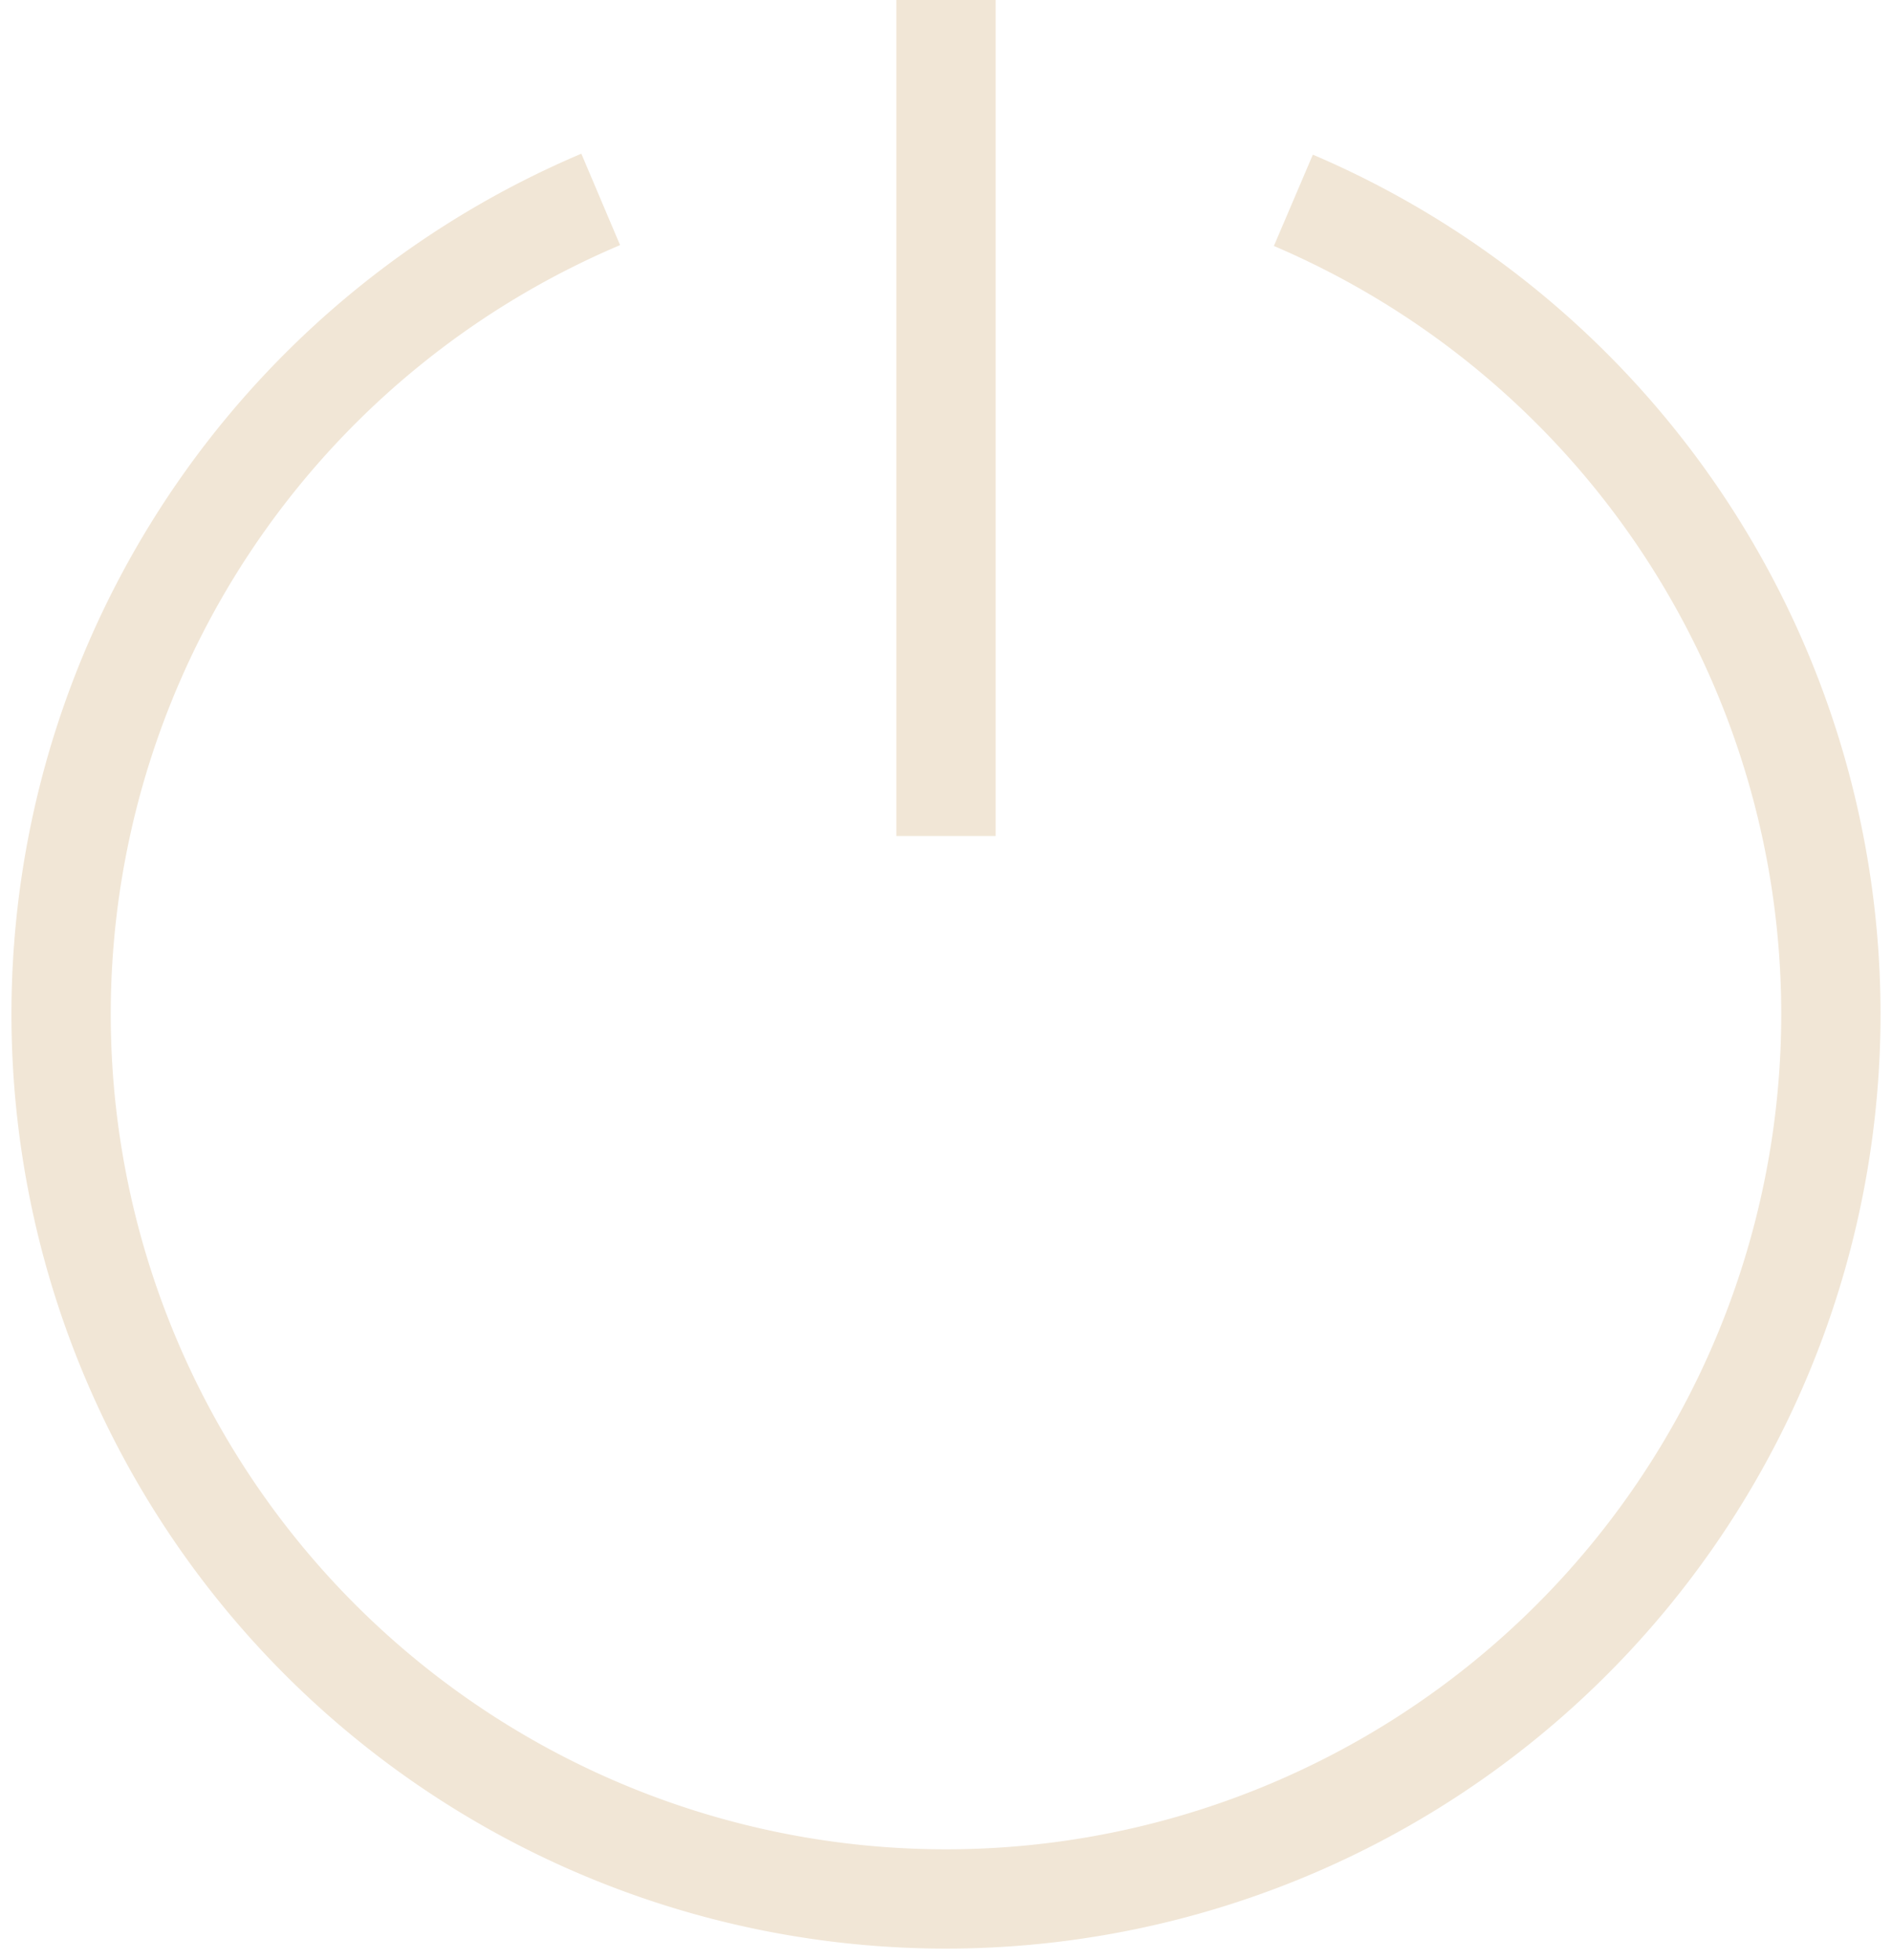
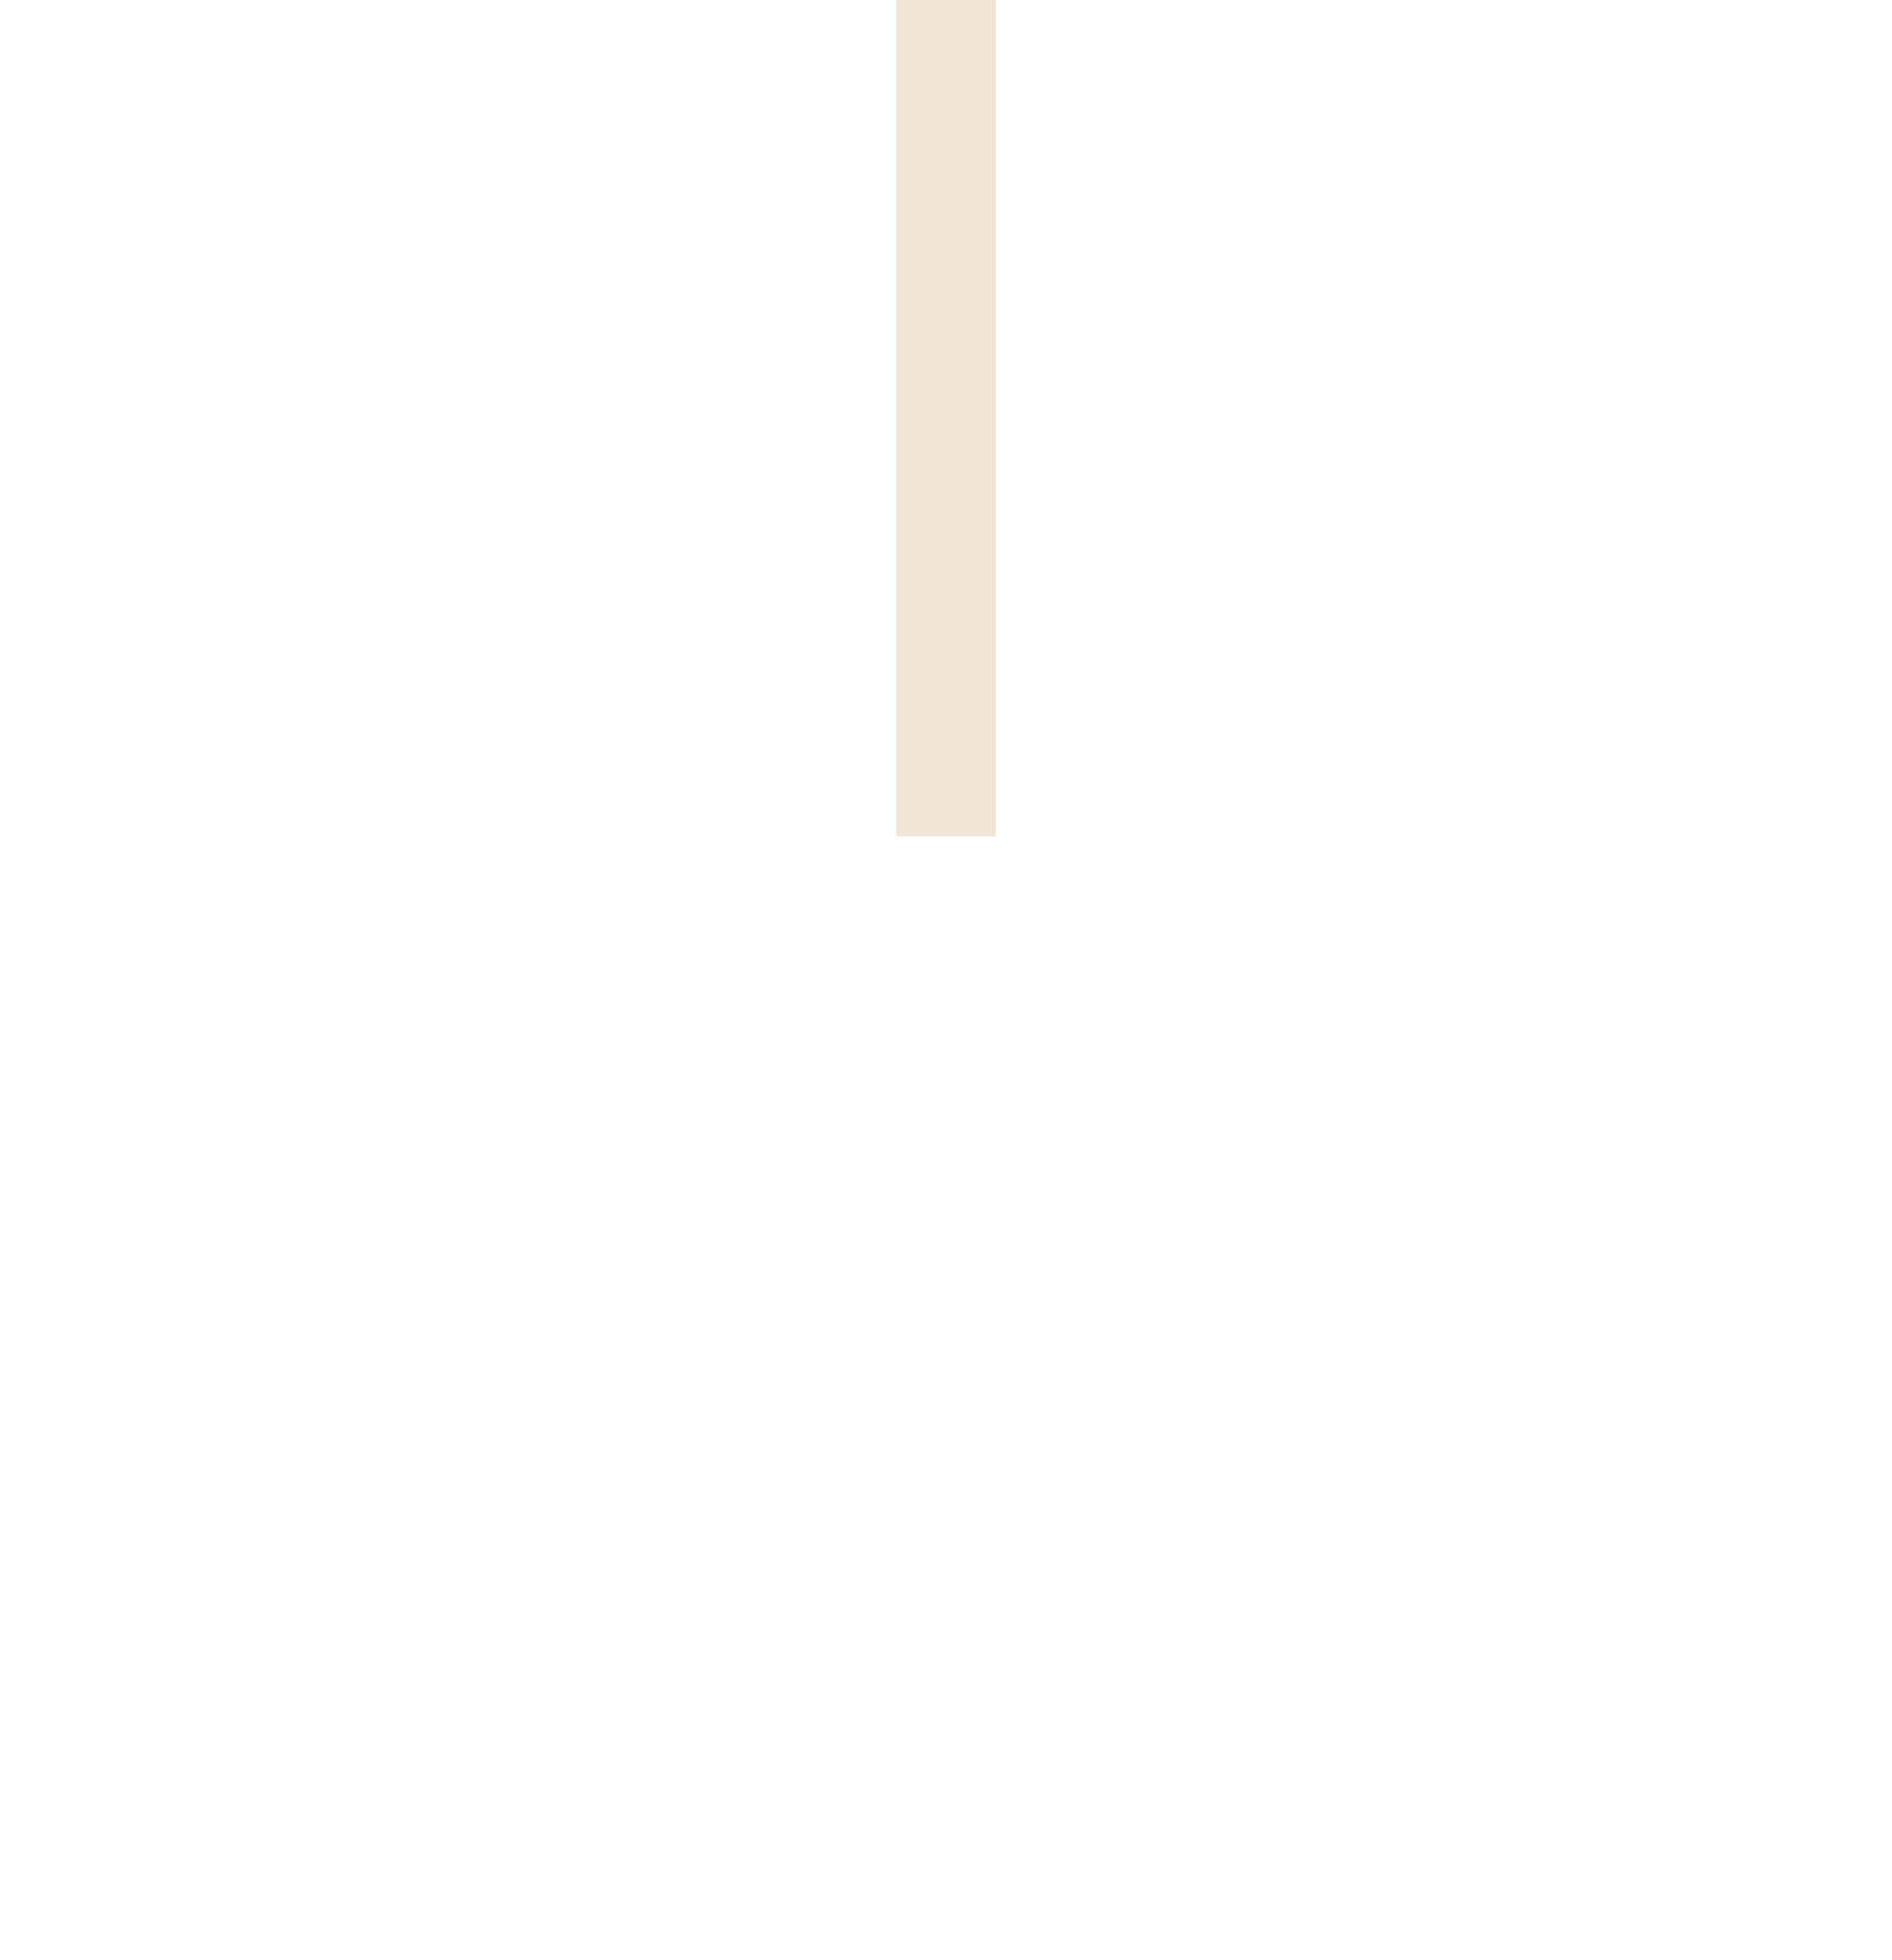
<svg xmlns="http://www.w3.org/2000/svg" width="38.11" height="39.486" viewBox="0 0 38.11 39.486">
  <defs>
    <clipPath id="clip-path">
      <rect id="Rectangle_1172" data-name="Rectangle 1172" width="38.11" height="39.486" fill="none" stroke="#f1e6d6" stroke-width="2" />
    </clipPath>
  </defs>
  <g id="Group_9415" data-name="Group 9415" transform="translate(0 0)">
    <g id="Group_9414" data-name="Group 9414" transform="translate(0 0)" clip-path="url(#clip-path)">
-       <path id="Path_11579" data-name="Path 11579" d="M12.368,4.892a17.824,17.824,0,1,0,13.952.018" transform="translate(-0.268 -0.875)" fill="none" stroke="#f1e6d6" stroke-miterlimit="10" stroke-width="2" />
      <line id="Line_47" data-name="Line 47" y2="16.84" transform="translate(19.055 0)" fill="none" stroke="#f1e6d6" stroke-miterlimit="10" stroke-width="2" />
    </g>
  </g>
</svg>